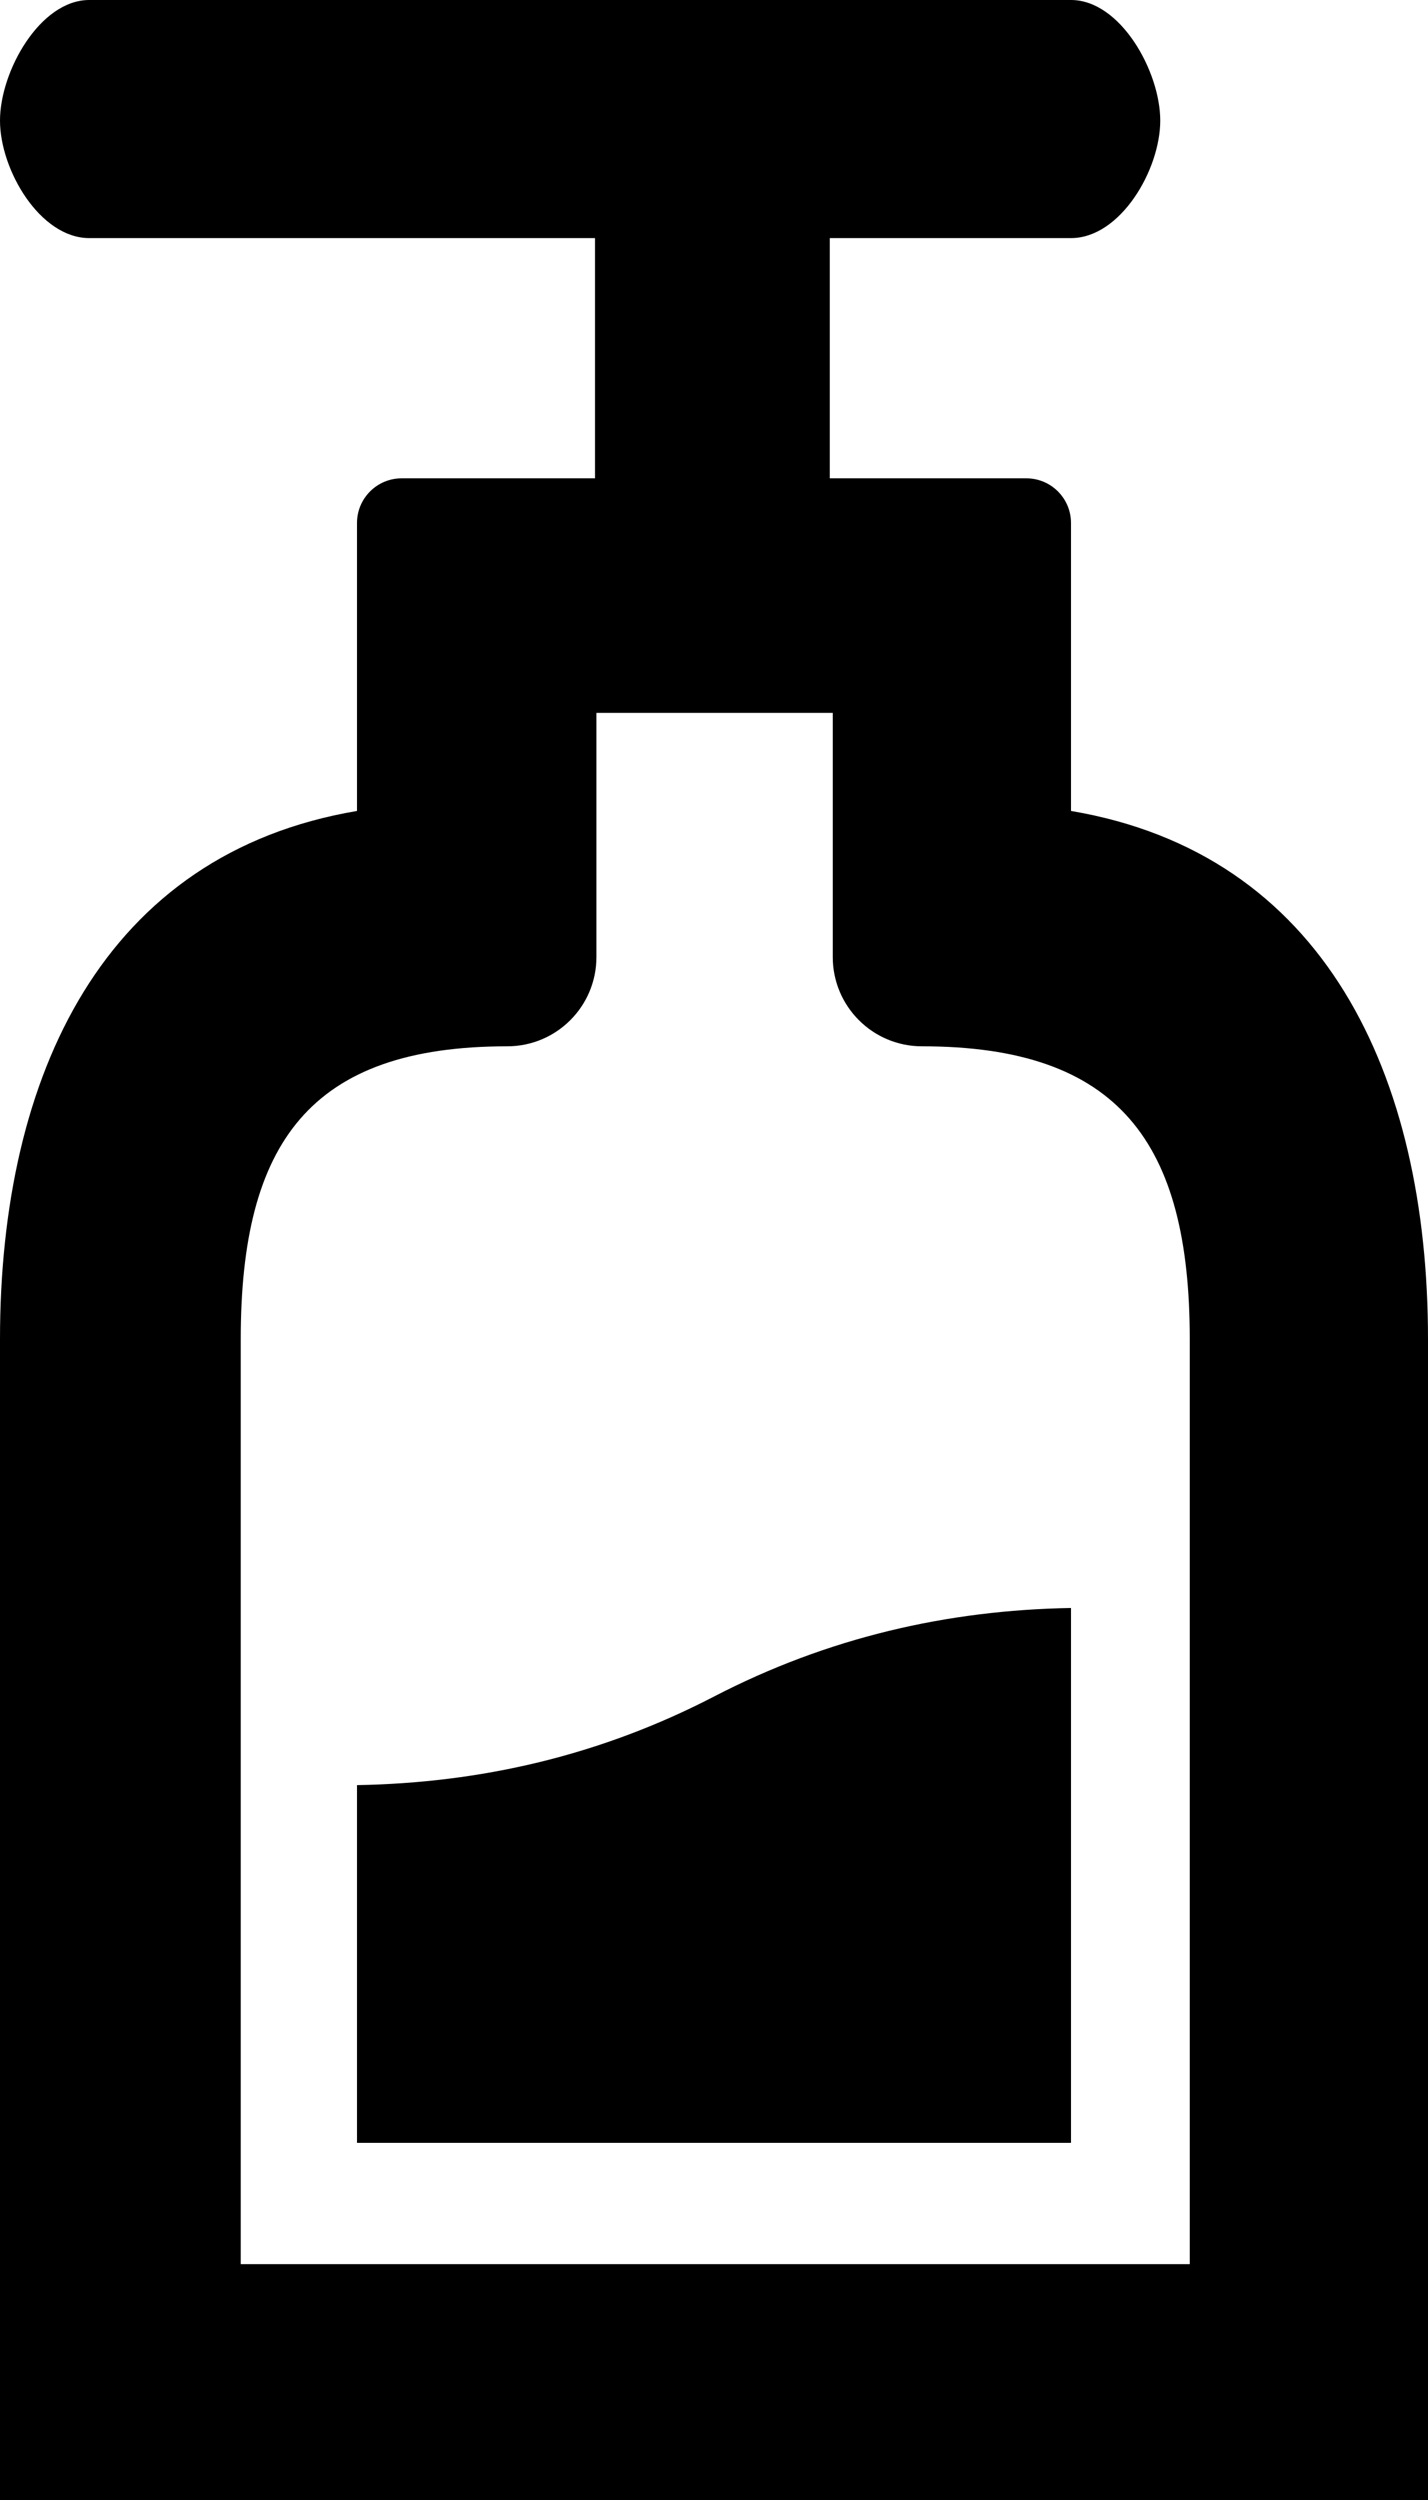
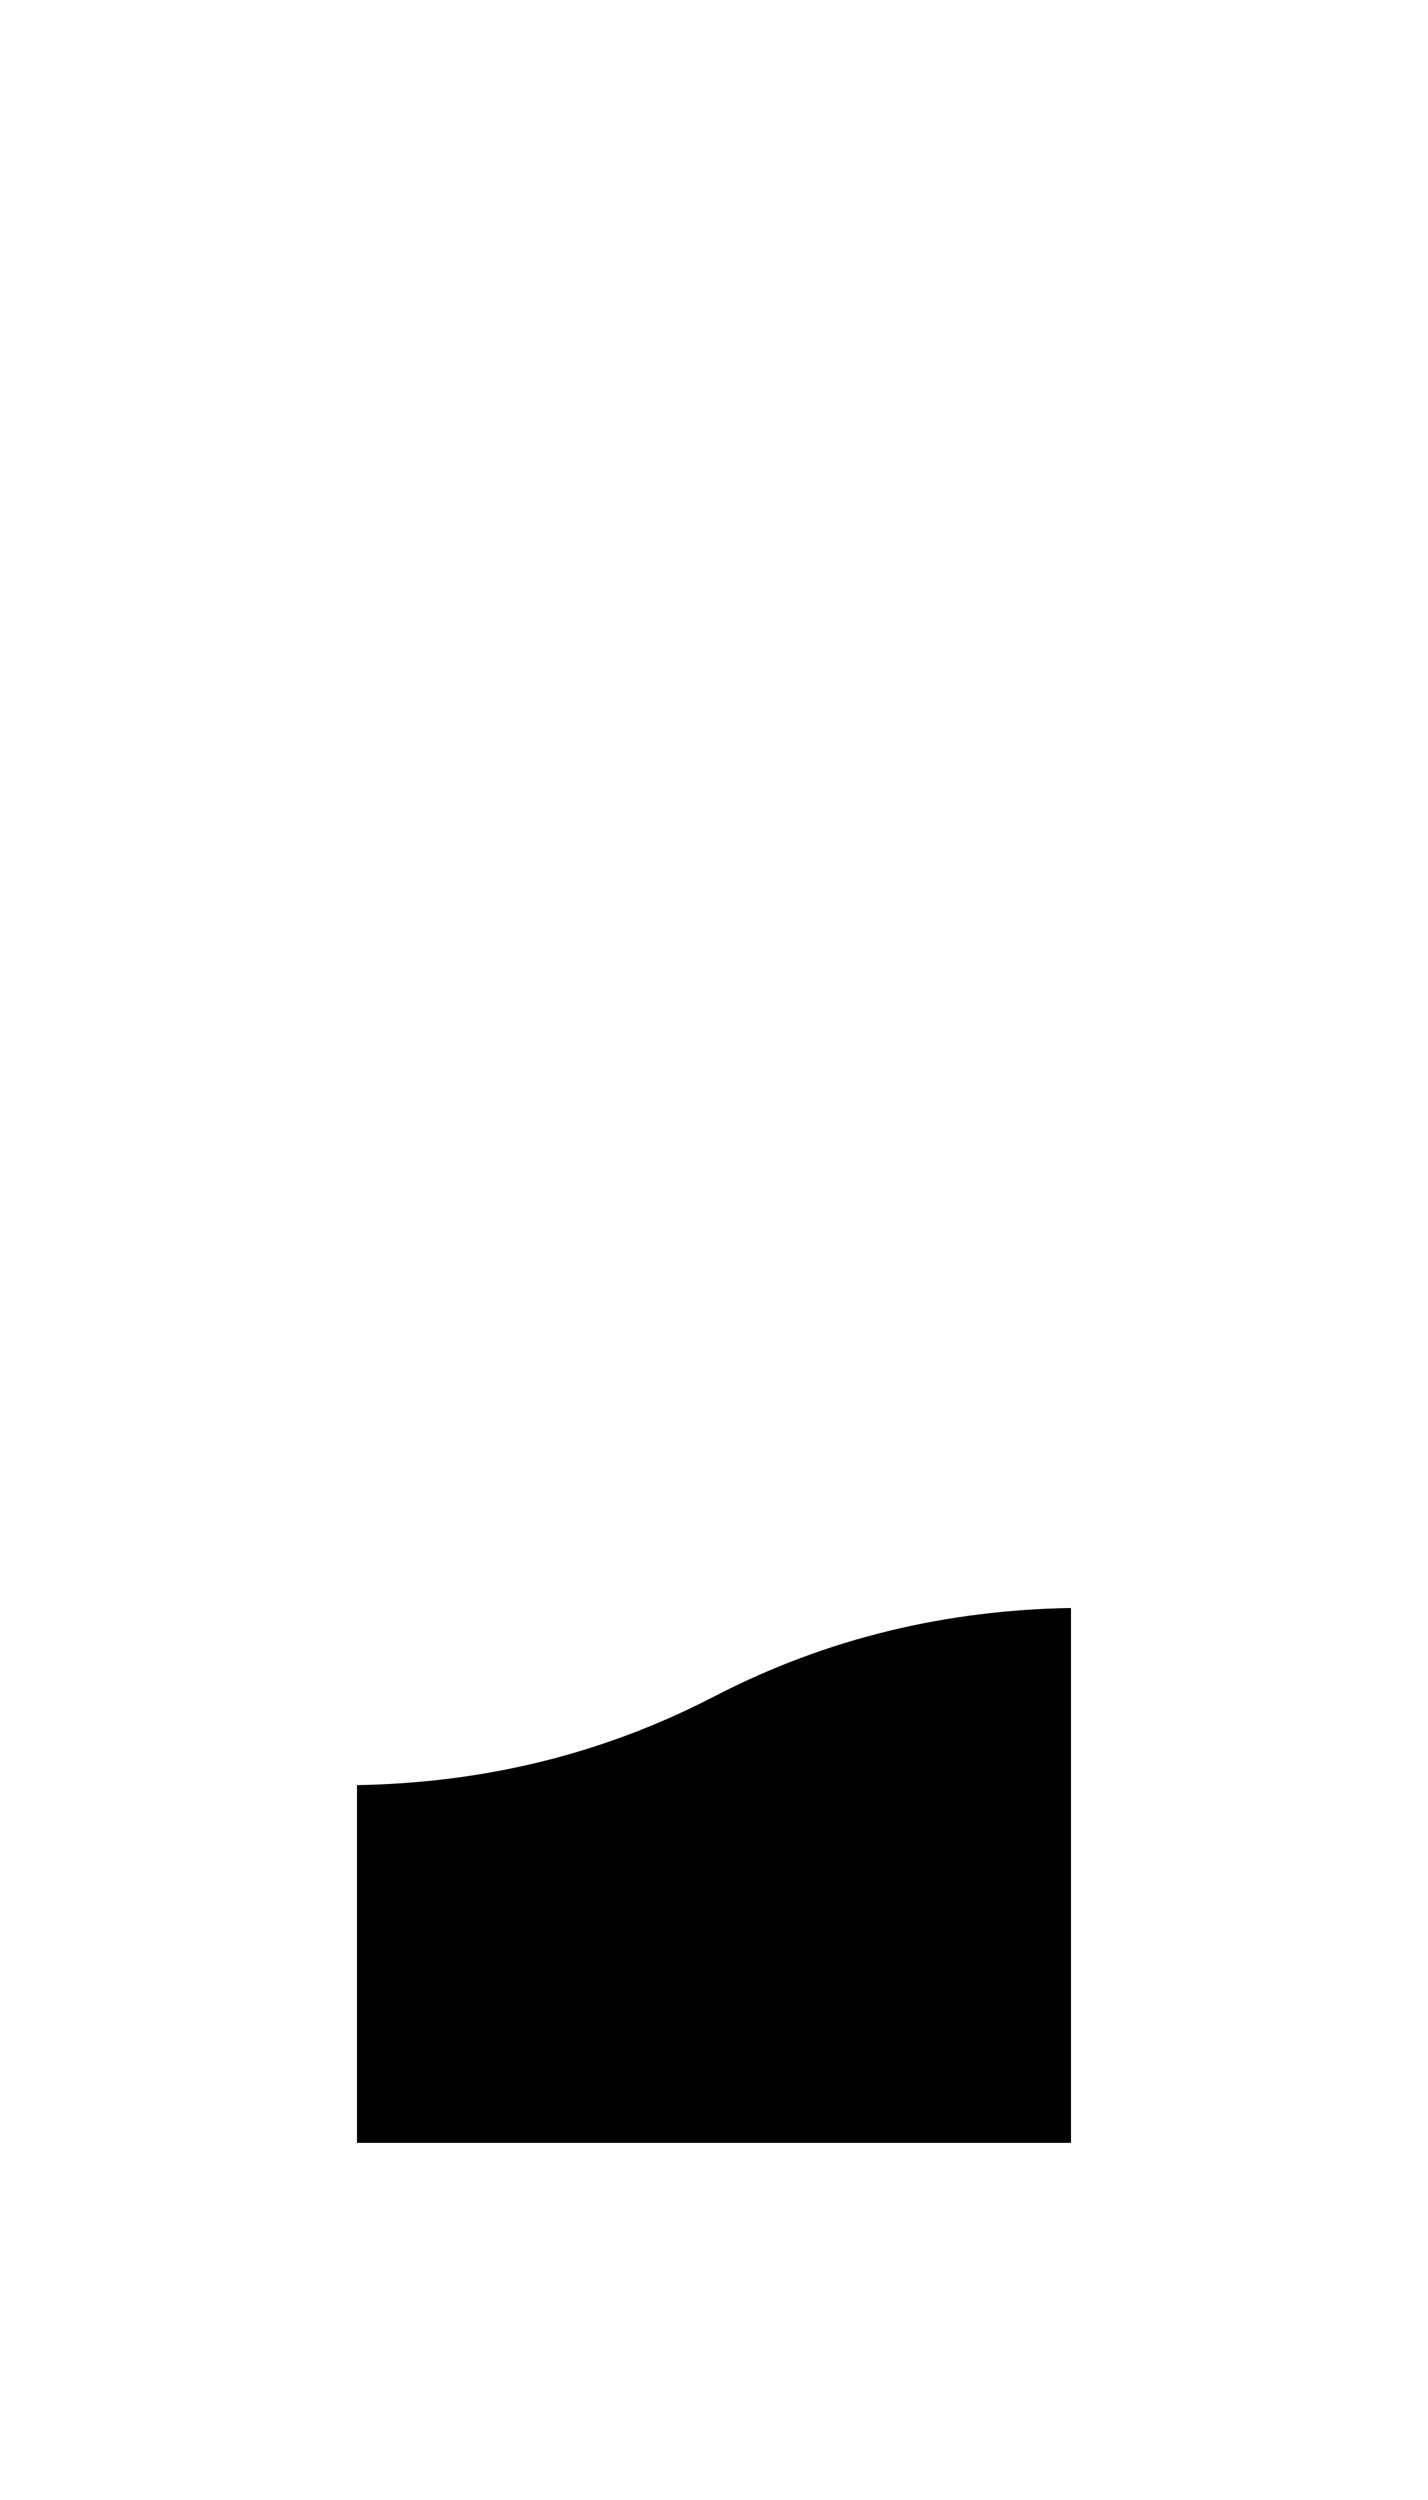
<svg xmlns="http://www.w3.org/2000/svg" width="12px" height="21px" viewBox="0 0 12 21" version="1.1">
  <title>chemical</title>
  <g id="Иконки-категорий" stroke="none" stroke-width="1" fill="none" fill-rule="evenodd">
    <g id="Artboard" transform="translate(-44, -514)" fill="#000000" fill-rule="nonzero">
      <g id="chemical" transform="translate(44, 514)">
-         <path d="M9,6.812 L9,4.393 C9,4.186 8.832,4.018 8.625,4.018 L6.973,4.018 L6.973,2 L9,2 C9.415,2 9.75,1.427 9.75,1.013 C9.75,0.599 9.415,0 9,0 L0.75,0 C0.336,0 0,0.599 0,1.013 C0,1.427 0.336,2 0.75,2 L5,2 L5,4.018 L3.375,4.018 C3.168,4.018 3,4.186 3,4.393 L3,6.812 C0.875,7.171 0,9.024 0,11.25 L0,21 L12,21 L12,11.25 C12,9.024 11.126,7.171 9,6.812 Z M9.998,19.019 L2.023,19.019 L2.023,11.25 C2.023,9.596 2.608,8.789 4.262,8.789 C4.677,8.789 5.012,8.453 5.012,8.039 L5.012,5.988 L6.998,5.988 L6.998,8.039 C6.998,8.453 7.333,8.789 7.748,8.789 C9.402,8.789 9.998,9.596 9.998,11.25 L9.998,19.019 Z" id="Shape" />
        <path d="M6,14.251 C6.959,13.754 7.962,13.525 9,13.507 L9,18 L3,18 L3,14.995 C4.038,14.977 5.041,14.748 6,14.251 Z" id="Path" />
      </g>
    </g>
  </g>
</svg>